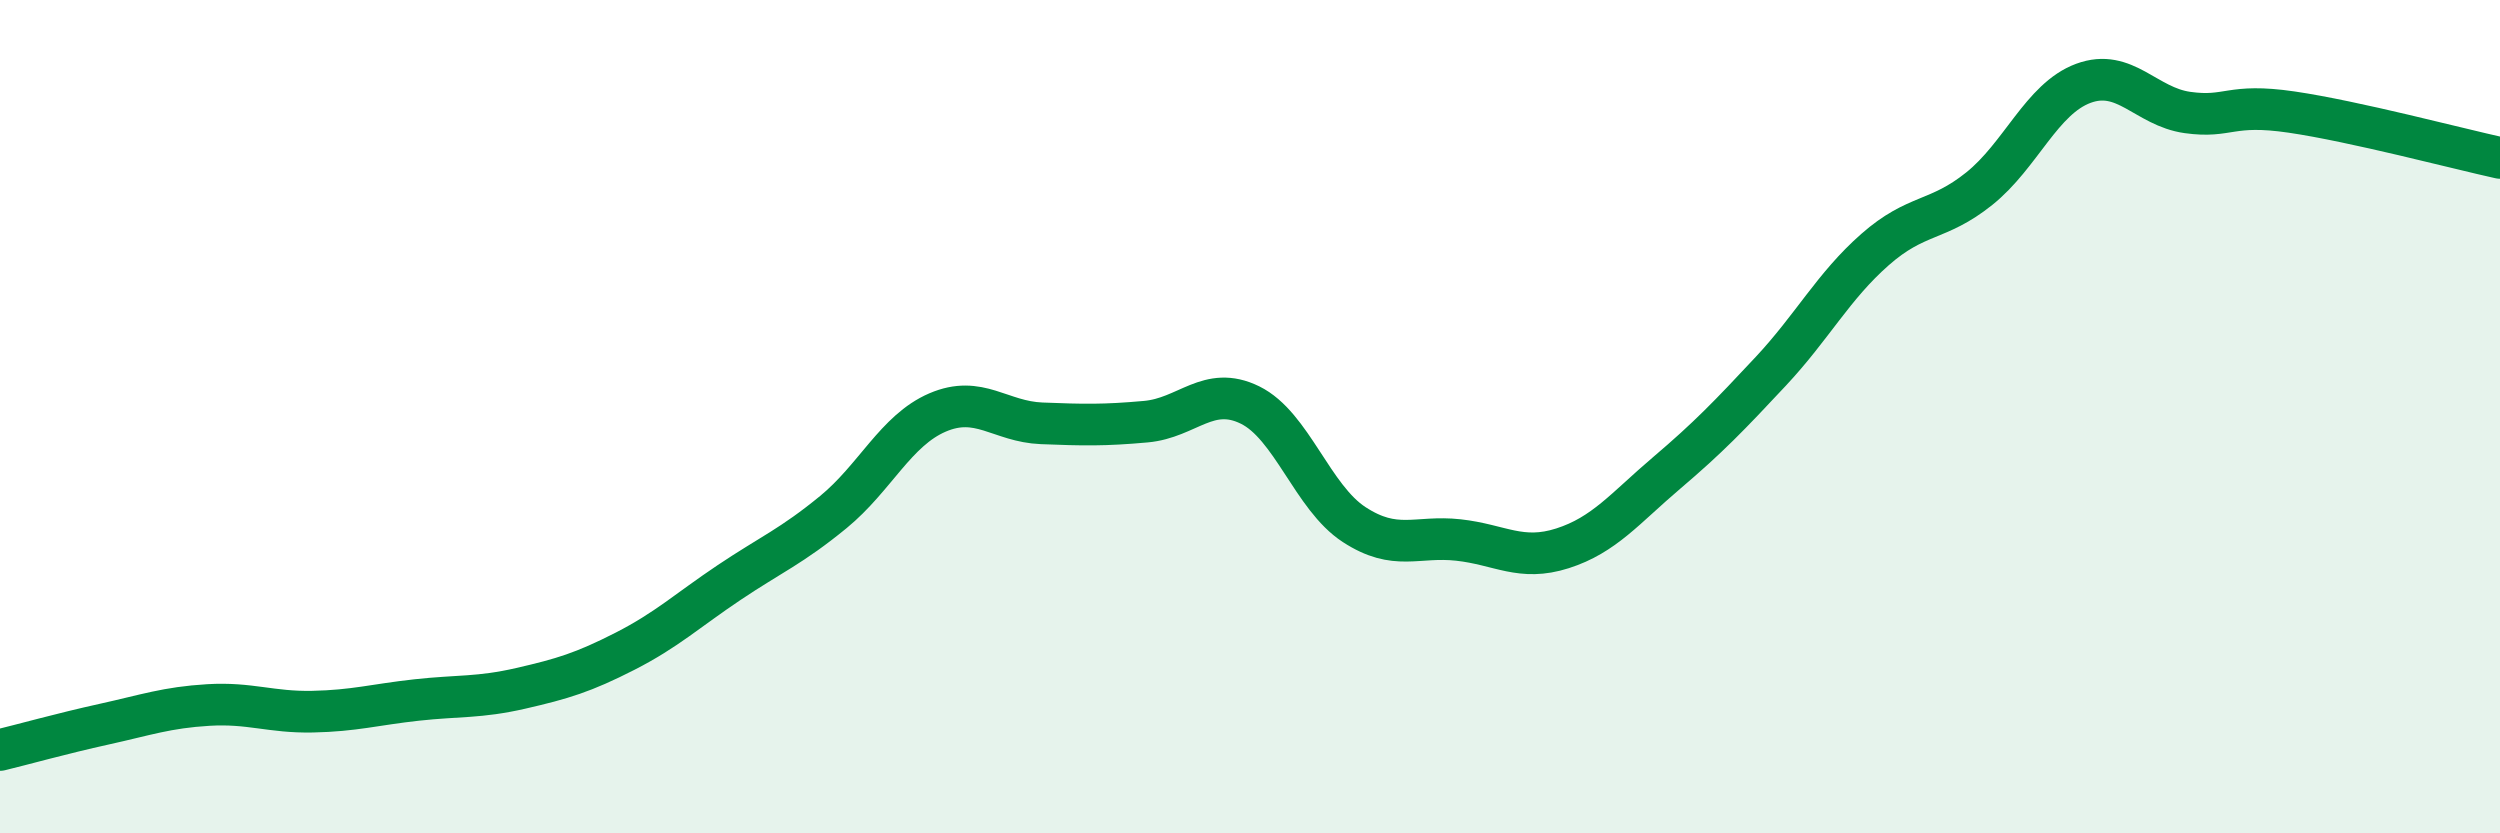
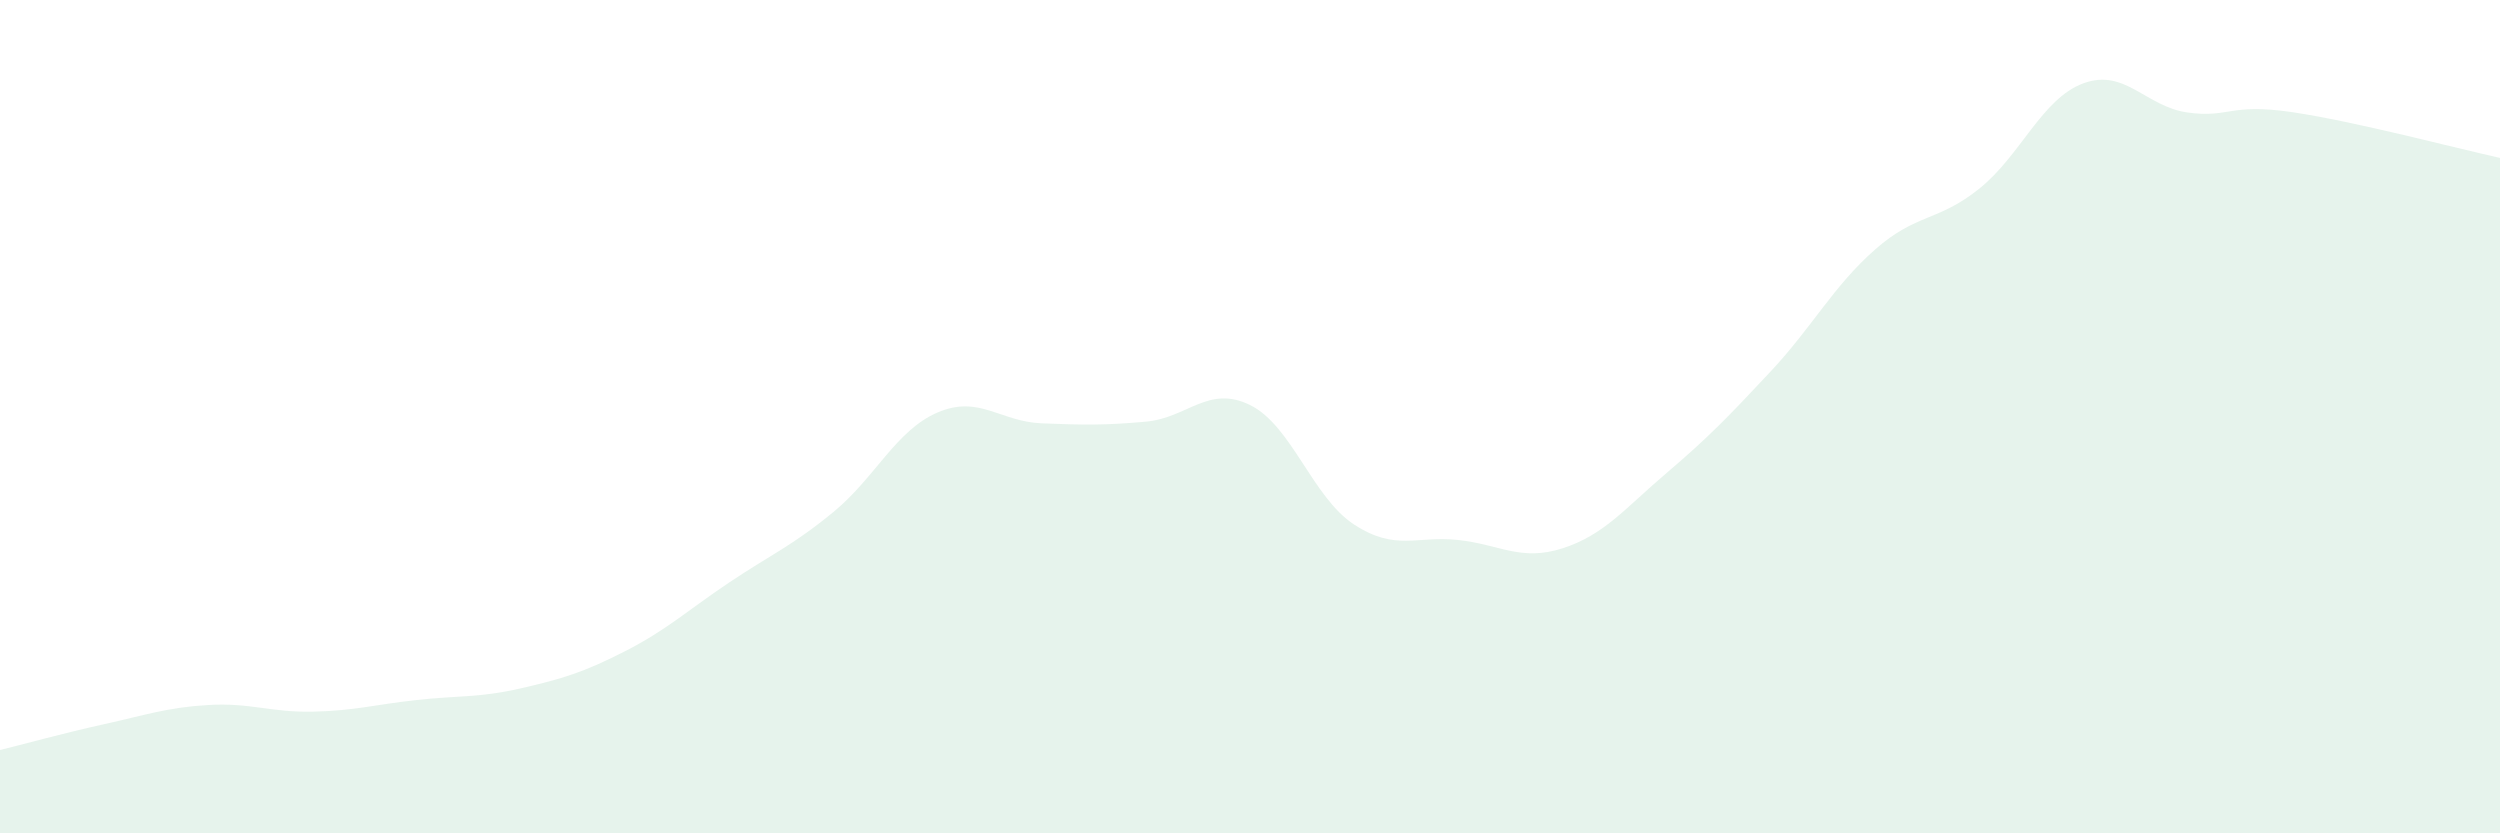
<svg xmlns="http://www.w3.org/2000/svg" width="60" height="20" viewBox="0 0 60 20">
  <path d="M 0,18 C 0.5,17.88 1.5,17.6 2.5,17.38 C 3.5,17.16 4,16.98 5,16.92 C 6,16.86 6.5,17.1 7.5,17.08 C 8.5,17.06 9,16.91 10,16.8 C 11,16.69 11.5,16.75 12.5,16.52 C 13.5,16.29 14,16.14 15,15.63 C 16,15.12 16.5,14.65 17.5,13.98 C 18.5,13.31 19,13.11 20,12.29 C 21,11.47 21.5,10.33 22.5,9.9 C 23.5,9.47 24,10.12 25,10.16 C 26,10.2 26.5,10.21 27.5,10.12 C 28.5,10.03 29,9.23 30,9.72 C 31,10.21 31.5,11.94 32.5,12.59 C 33.5,13.24 34,12.85 35,12.96 C 36,13.07 36.5,13.48 37.5,13.16 C 38.5,12.84 39,12.2 40,11.35 C 41,10.5 41.5,9.98 42.5,8.91 C 43.5,7.84 44,6.87 45,5.99 C 46,5.11 46.5,5.33 47.5,4.53 C 48.5,3.73 49,2.37 50,2 C 51,1.63 51.5,2.56 52.5,2.7 C 53.5,2.84 53.5,2.47 55,2.69 C 56.5,2.91 59,3.57 60,3.79L60 20L0 20Z" fill="#008740" opacity="0.1" stroke-linecap="round" stroke-linejoin="round" />
-   <path d="M 0,18 C 0.5,17.88 1.5,17.6 2.5,17.38 C 3.5,17.16 4,16.98 5,16.92 C 6,16.86 6.5,17.1 7.5,17.08 C 8.5,17.06 9,16.91 10,16.8 C 11,16.69 11.5,16.75 12.5,16.52 C 13.5,16.29 14,16.14 15,15.63 C 16,15.12 16.5,14.65 17.5,13.98 C 18.5,13.31 19,13.11 20,12.29 C 21,11.47 21.5,10.33 22.5,9.9 C 23.5,9.47 24,10.12 25,10.16 C 26,10.2 26.5,10.21 27.5,10.12 C 28.5,10.03 29,9.23 30,9.72 C 31,10.21 31.5,11.94 32.5,12.59 C 33.5,13.24 34,12.85 35,12.96 C 36,13.07 36.5,13.48 37.5,13.16 C 38.5,12.84 39,12.2 40,11.35 C 41,10.5 41.5,9.98 42.5,8.91 C 43.5,7.84 44,6.87 45,5.99 C 46,5.11 46.5,5.33 47.5,4.53 C 48.5,3.73 49,2.37 50,2 C 51,1.63 51.5,2.56 52.5,2.7 C 53.5,2.84 53.5,2.47 55,2.69 C 56.5,2.91 59,3.57 60,3.79" stroke="#008740" stroke-width="1" fill="none" stroke-linecap="round" stroke-linejoin="round" />
</svg>